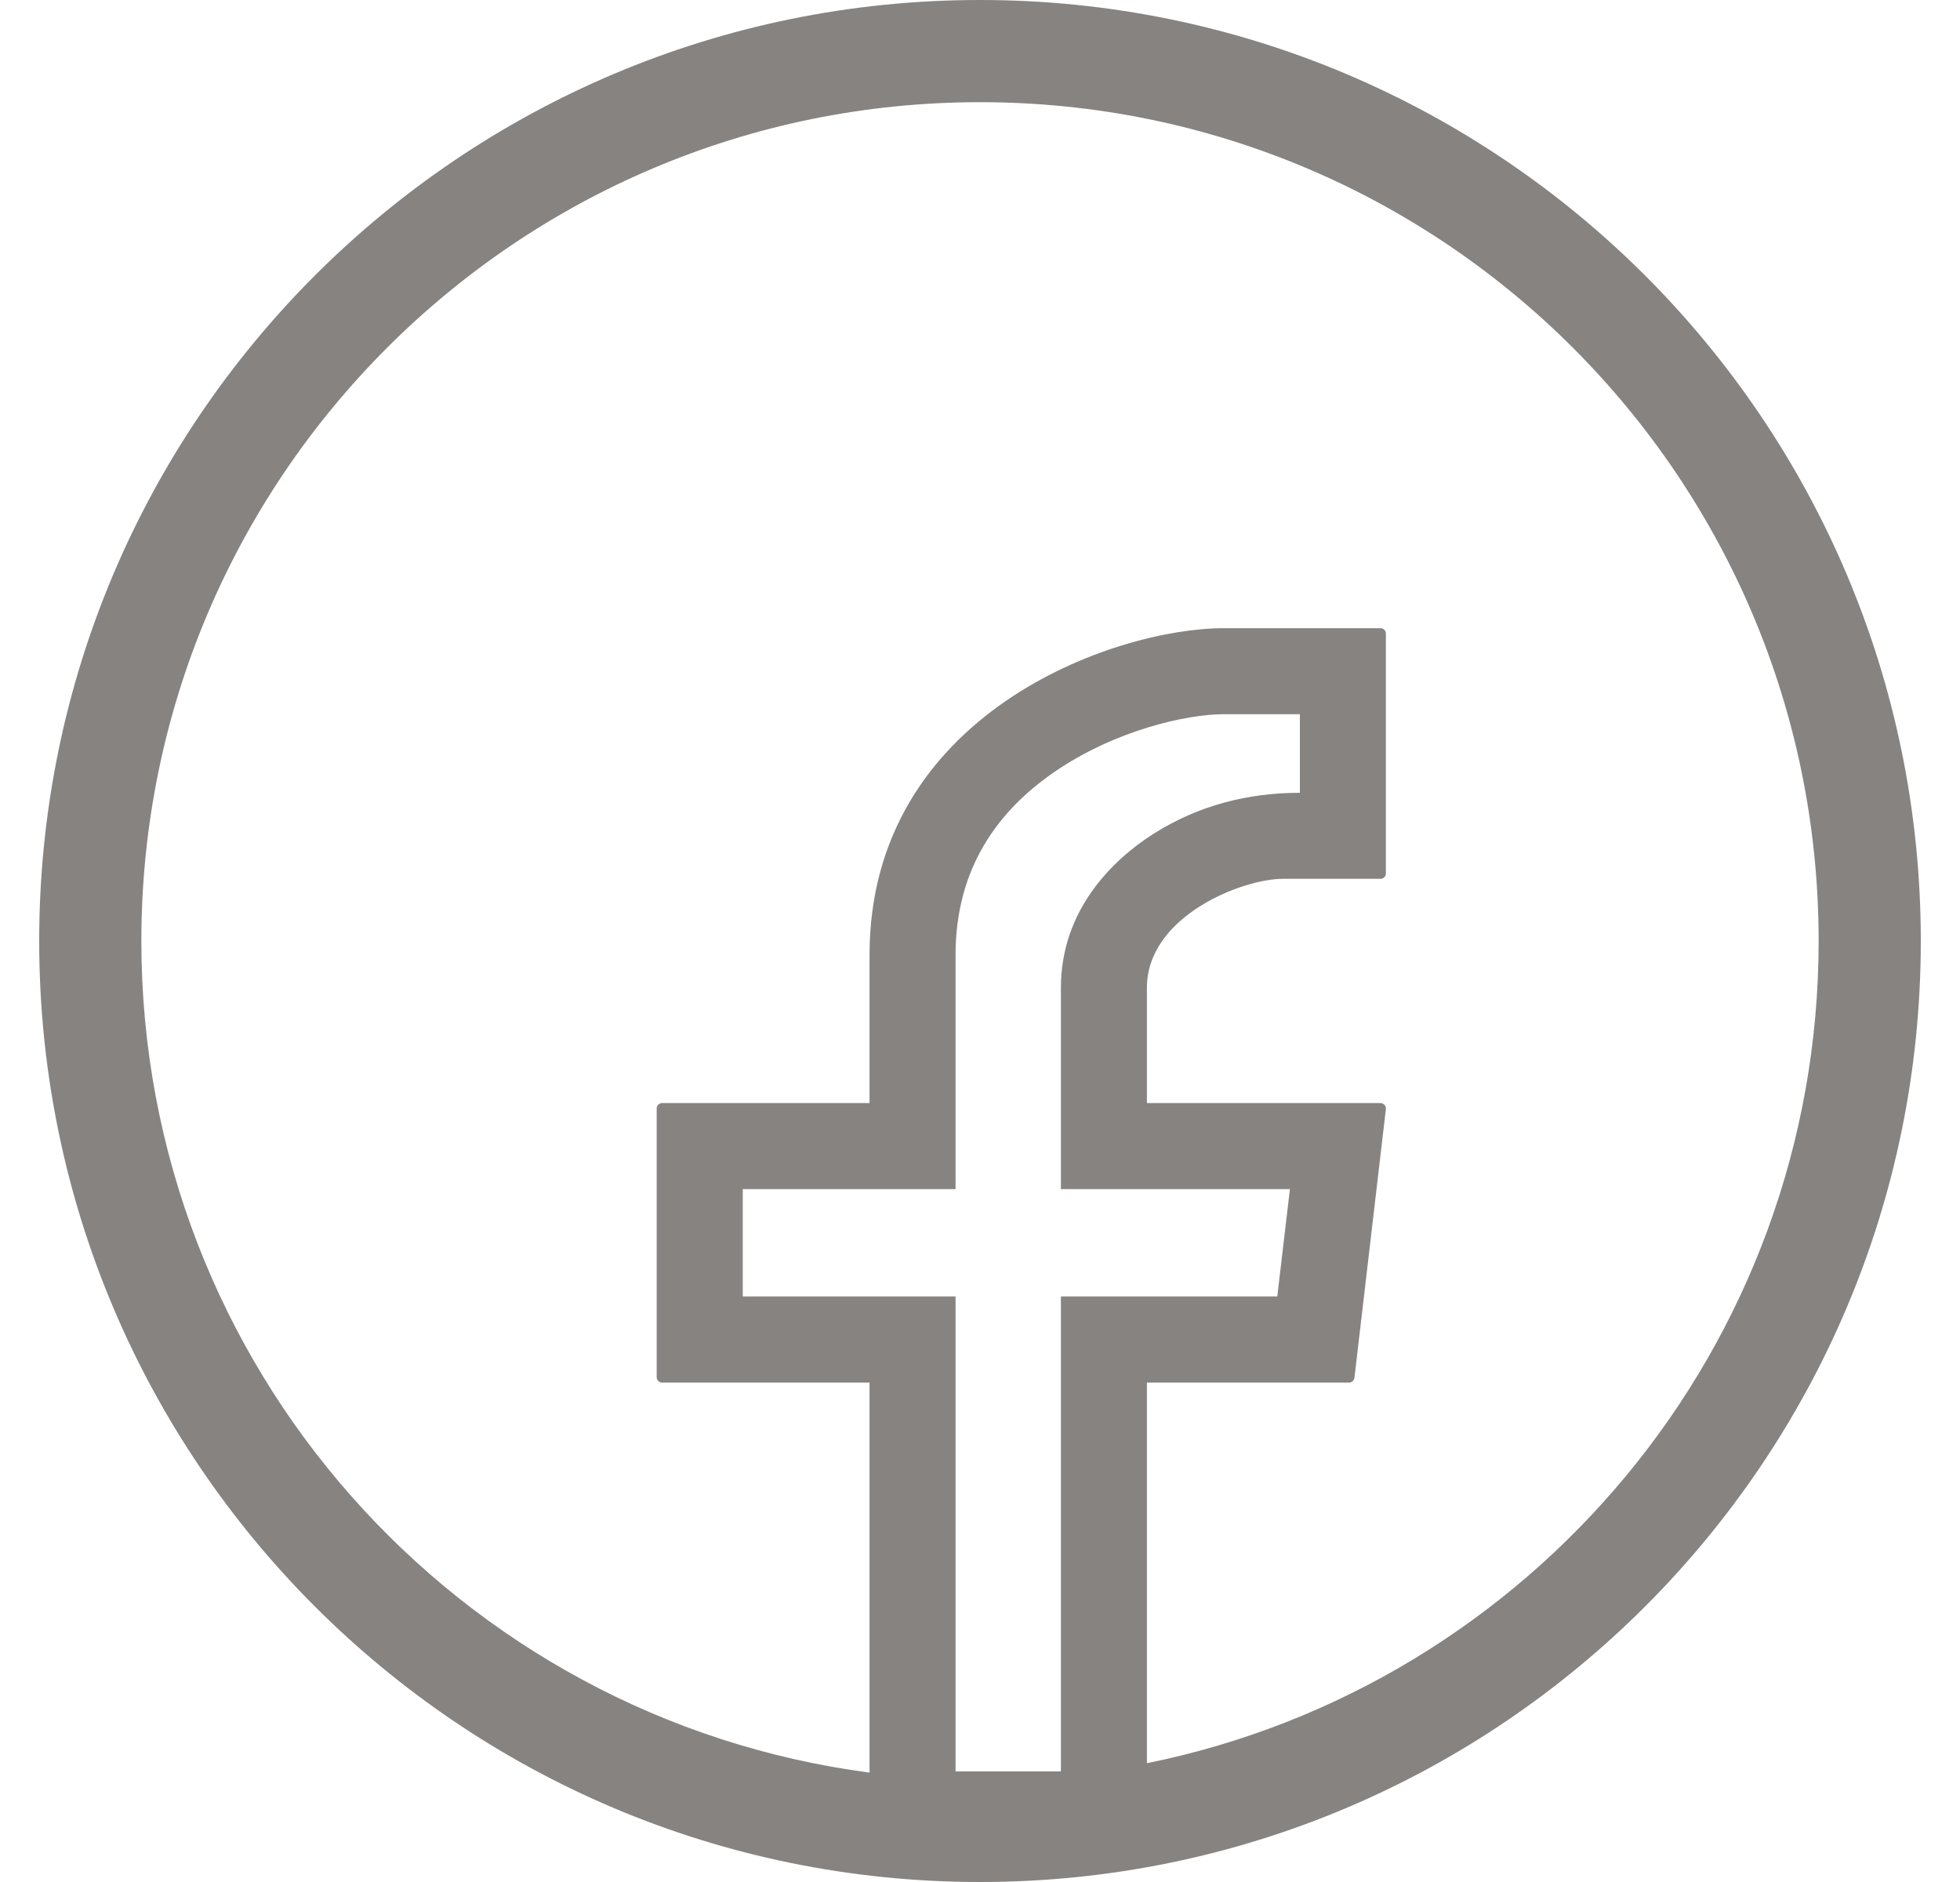
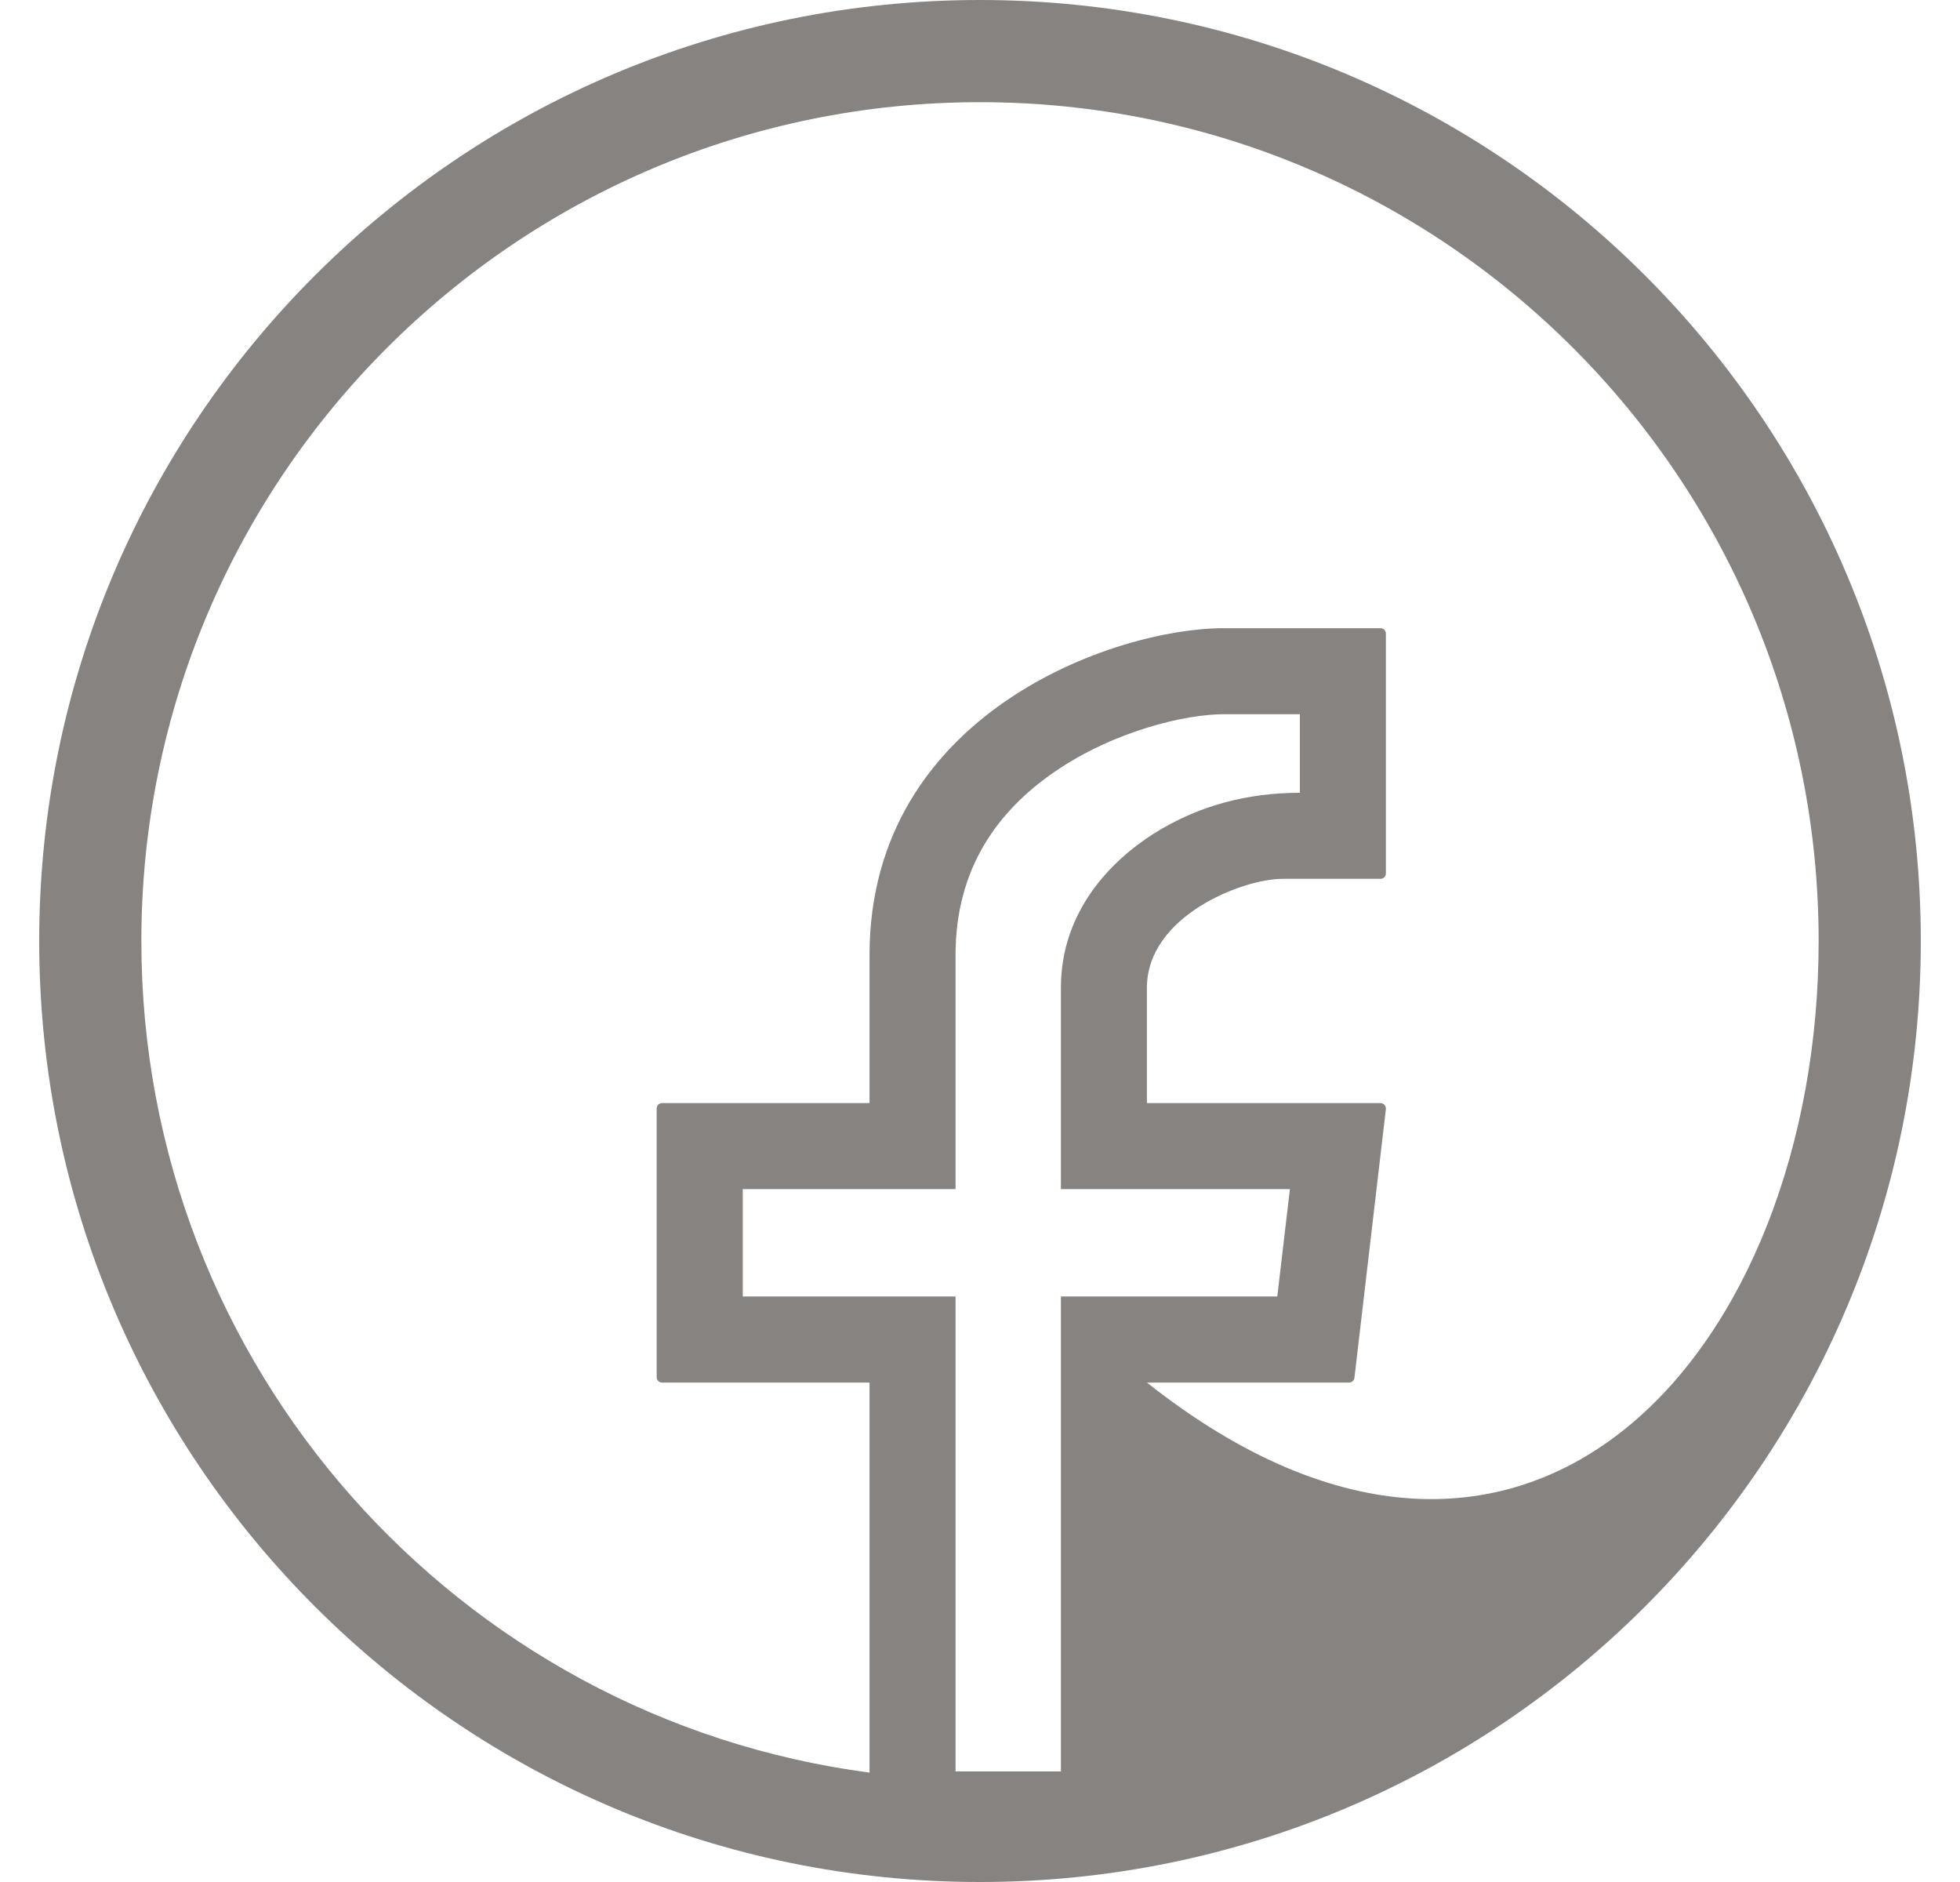
<svg xmlns="http://www.w3.org/2000/svg" width="25" height="24" viewBox="0 0 25 24" fill="none">
-   <path fill-rule="evenodd" clip-rule="evenodd" d="M24.5 12C24.5 18.627 19.127 24 12.5 24C5.873 24 0.5 18.627 0.5 12C0.5 5.373 5.873 0 12.5 0C19.127 0 24.5 5.373 24.5 12ZM11.091 22.605V17.631H8.445C8.407 17.631 8.376 17.6 8.376 17.562V14.136C8.376 14.098 8.407 14.067 8.445 14.067H11.091V12.179C11.091 9.1 14.216 8.011 15.607 8.011H17.609C17.647 8.011 17.677 8.042 17.677 8.08V11.138C17.677 11.176 17.647 11.207 17.609 11.207H16.362C15.848 11.207 14.629 11.682 14.629 12.597V14.067H17.608C17.649 14.067 17.681 14.103 17.677 14.144L17.276 17.57C17.272 17.604 17.242 17.631 17.208 17.631H14.629V22.485C19.517 21.498 23.197 17.179 23.197 12C23.197 6.092 18.408 1.303 12.5 1.303C6.592 1.303 1.803 6.092 1.803 12C1.803 17.43 5.849 21.915 11.091 22.605ZM12.188 22.59V16.533H9.474V15.164H12.188V12.179C12.188 11.076 12.724 10.343 13.449 9.844C14.217 9.316 15.129 9.108 15.607 9.108H16.58V10.11C15.915 10.11 15.285 10.272 14.716 10.631C14.202 10.957 13.532 11.597 13.532 12.597V15.164H16.453L16.292 16.533H13.532V22.59H12.188Z" fill="#868381" />
+   <path fill-rule="evenodd" clip-rule="evenodd" d="M24.5 12C24.5 18.627 19.127 24 12.5 24C5.873 24 0.5 18.627 0.5 12C0.5 5.373 5.873 0 12.5 0C19.127 0 24.5 5.373 24.5 12ZM11.091 22.605V17.631H8.445C8.407 17.631 8.376 17.6 8.376 17.562V14.136C8.376 14.098 8.407 14.067 8.445 14.067H11.091V12.179C11.091 9.1 14.216 8.011 15.607 8.011H17.609C17.647 8.011 17.677 8.042 17.677 8.08V11.138C17.677 11.176 17.647 11.207 17.609 11.207H16.362C15.848 11.207 14.629 11.682 14.629 12.597V14.067H17.608C17.649 14.067 17.681 14.103 17.677 14.144L17.276 17.57C17.272 17.604 17.242 17.631 17.208 17.631H14.629C19.517 21.498 23.197 17.179 23.197 12C23.197 6.092 18.408 1.303 12.5 1.303C6.592 1.303 1.803 6.092 1.803 12C1.803 17.43 5.849 21.915 11.091 22.605ZM12.188 22.59V16.533H9.474V15.164H12.188V12.179C12.188 11.076 12.724 10.343 13.449 9.844C14.217 9.316 15.129 9.108 15.607 9.108H16.58V10.11C15.915 10.11 15.285 10.272 14.716 10.631C14.202 10.957 13.532 11.597 13.532 12.597V15.164H16.453L16.292 16.533H13.532V22.59H12.188Z" fill="#868381" />
</svg>